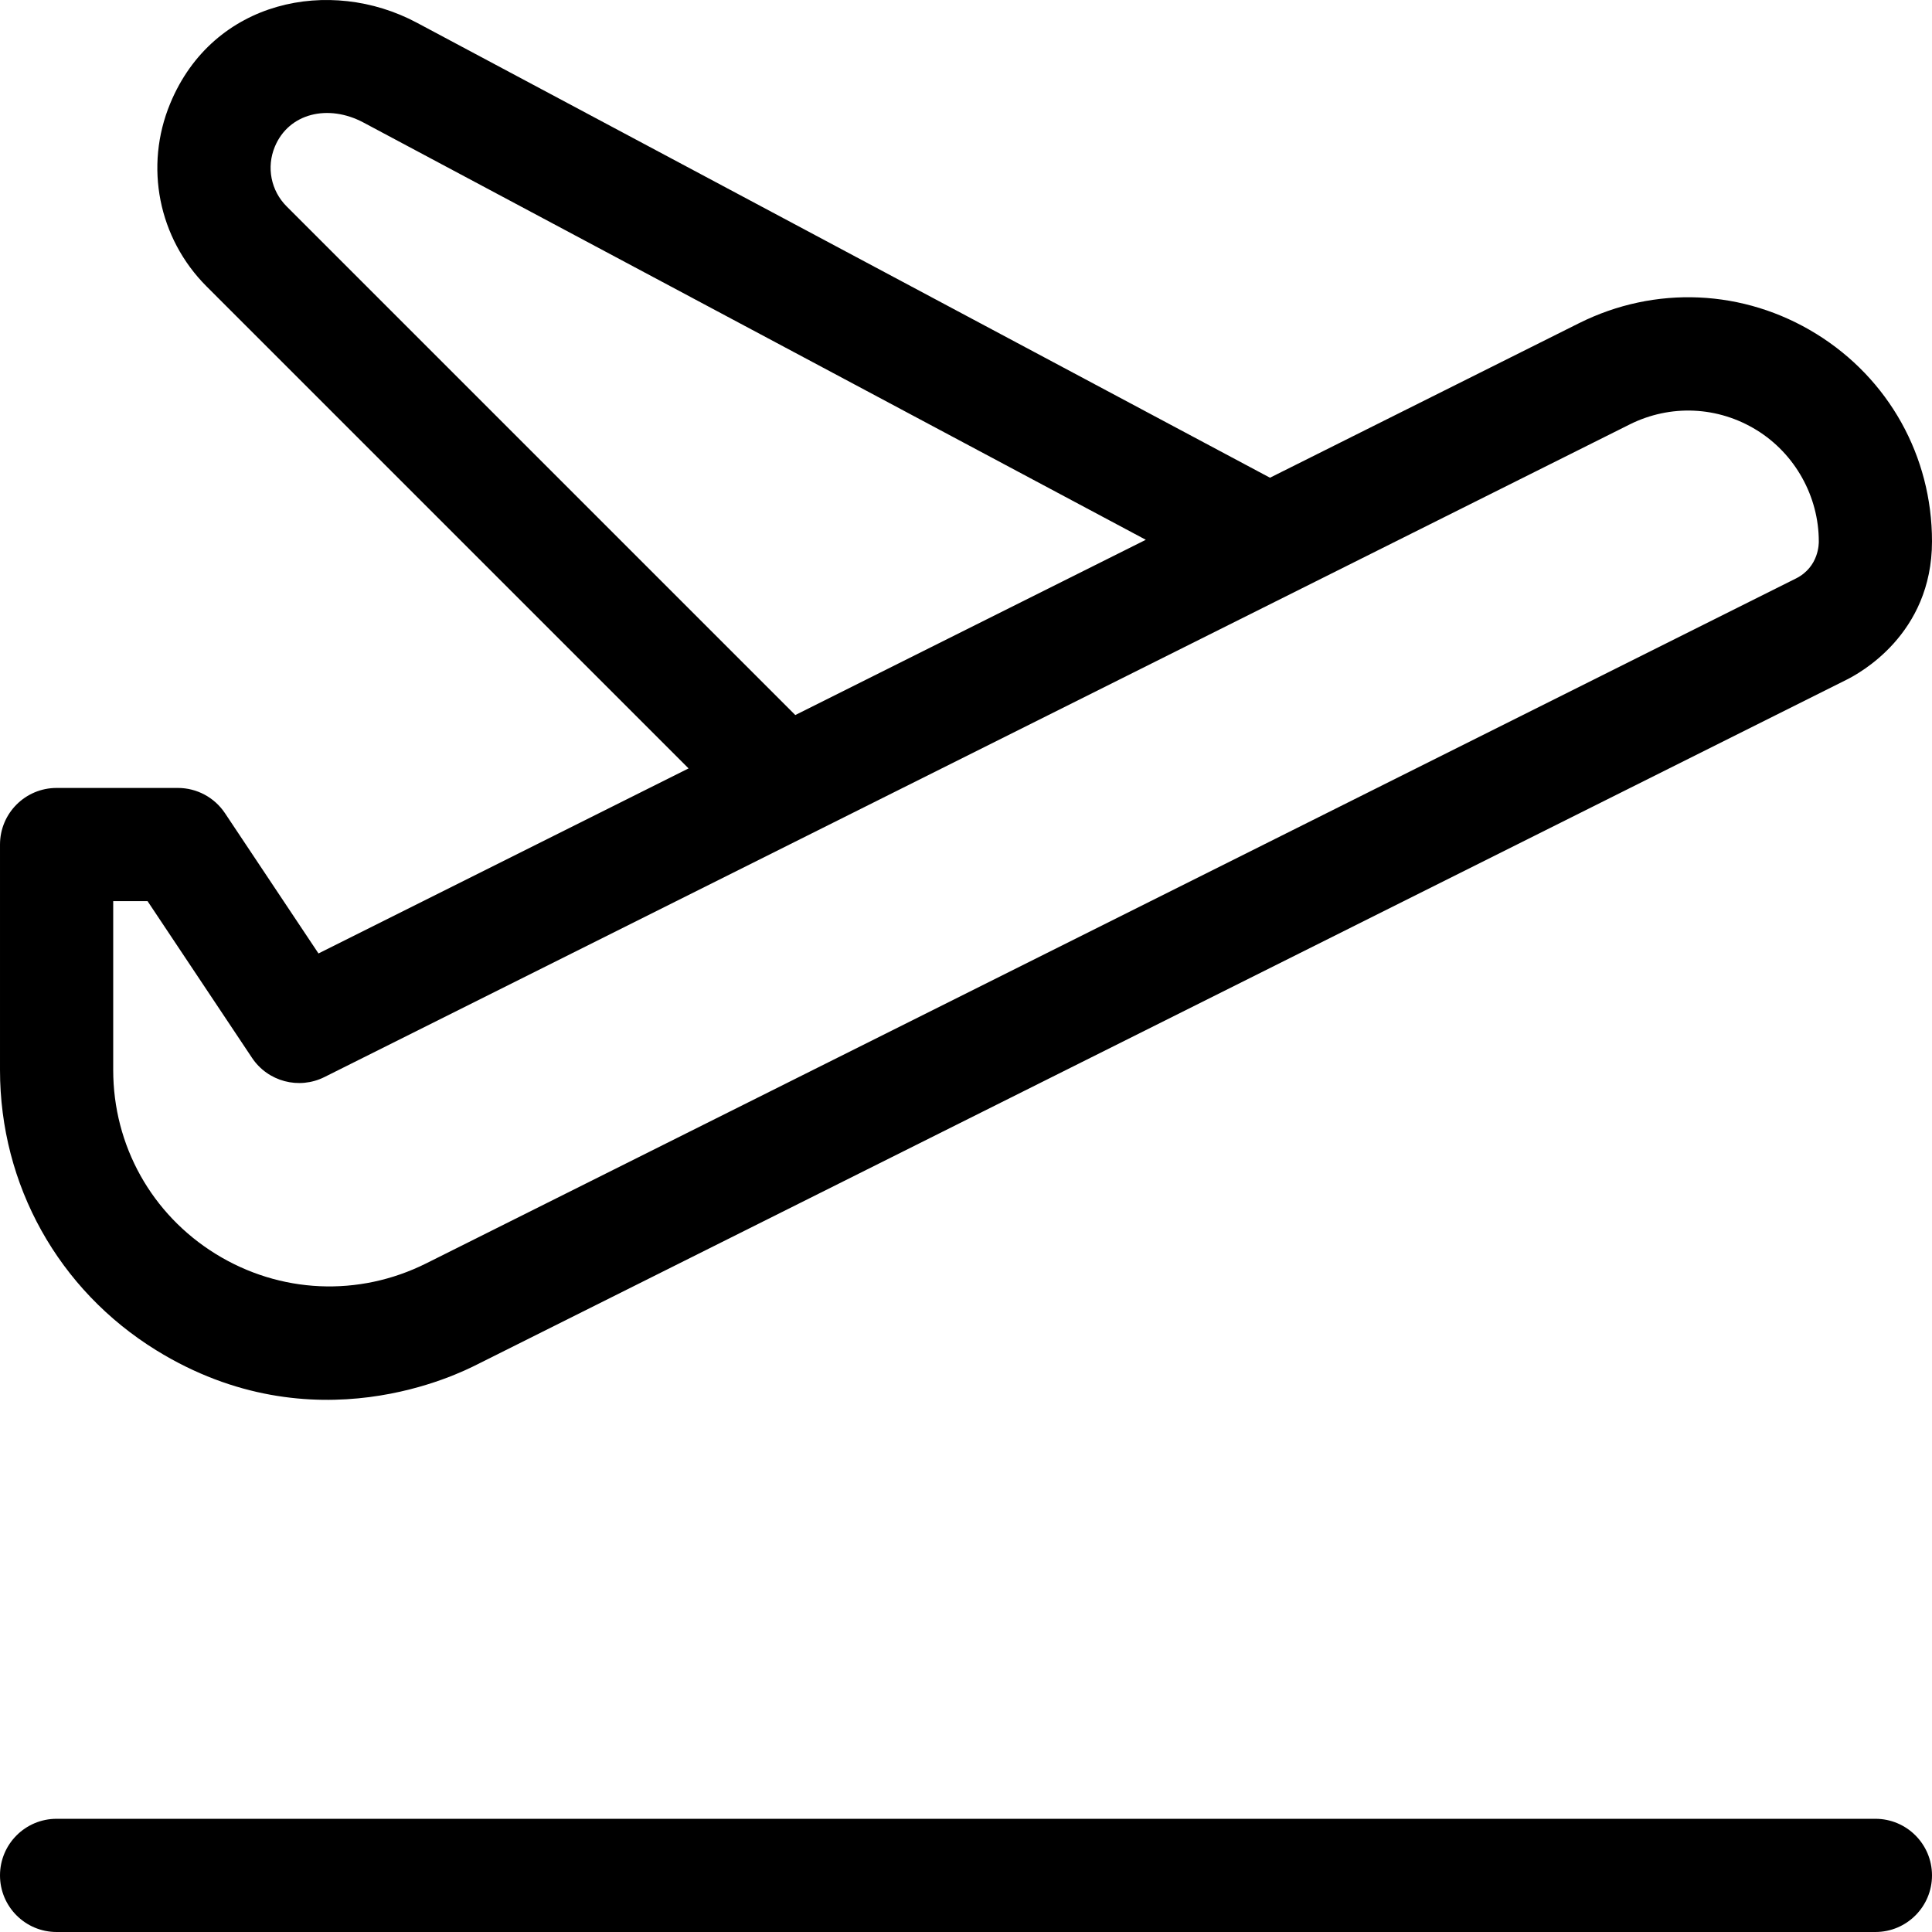
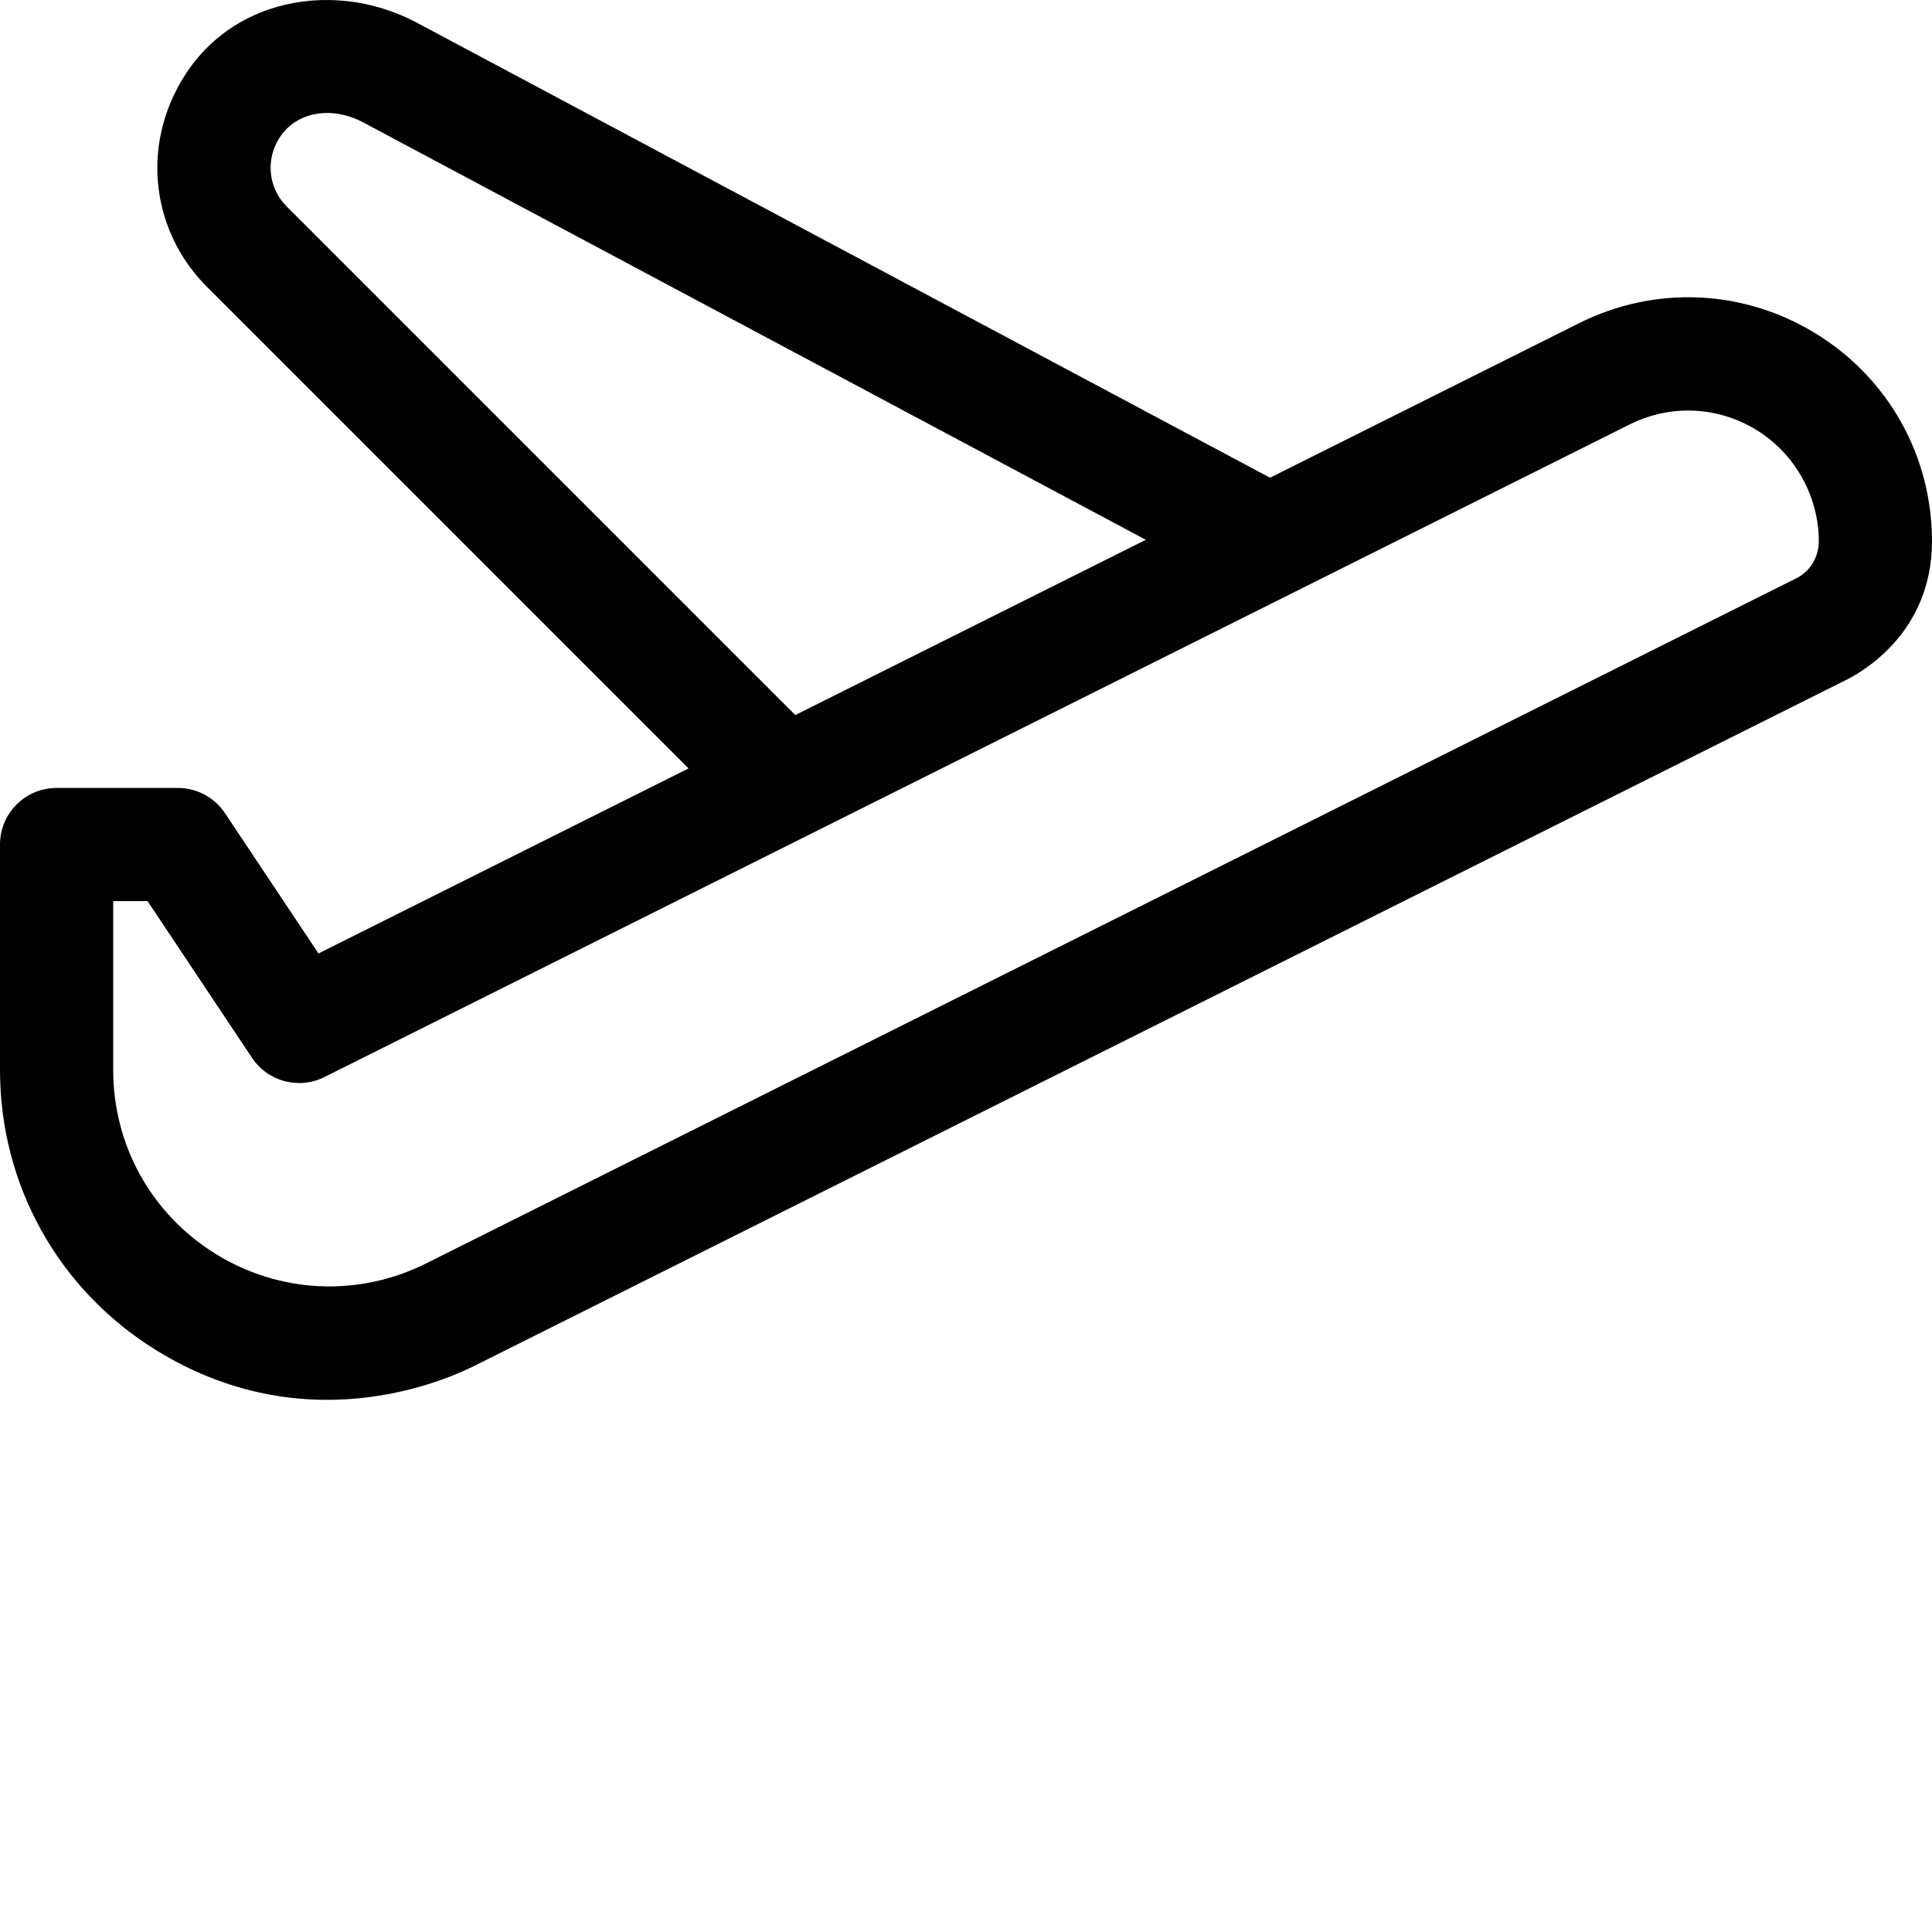
<svg xmlns="http://www.w3.org/2000/svg" id="Layer_1" enable-background="new 0 0 512 512" height="40" viewBox="0 0 512 512" width="40">
  <g>
    <path d="m481.34 88.483c-19.196-11.863-42.709-12.919-62.897-2.826l-81.889 40.943-226.135-120.608c-22.938-12.22-53.926-6.073-65.308 21.421-6.92 16.686-3.136 35.724 9.643 48.503l127.722 127.722-98.074 49.038-24.788-37.182c-2.782-4.173-7.466-6.68-12.481-6.68h-32.133c-8.284 0-15 6.716-15 15v59.752c0 30.477 15.476 58.238 41.405 74.267 41.786 25.804 80.512 6.029 84.938 3.818l362.993-181.505c3.193-1.596 22.664-11.929 22.664-36.672 0-22.569-11.462-43.126-30.66-54.991zm-405.372-33.78c-4.164-4.164-5.398-10.364-3.142-15.806 3.695-8.926 14.164-11.395 23.481-6.432l207.345 110.586-92.891 46.445zm399.951 98.612-362.989 181.502c-17.895 8.94-38.74 8.001-55.757-2.506-17.015-10.518-27.173-28.741-27.173-48.745v-44.752h9.105l27.68 41.521c4.196 6.296 12.424 8.478 19.189 5.096l345.883-172.94c10.822-5.41 23.424-4.845 33.71 1.512 10.137 6.263 16.433 17.556 16.433 29.471 0 .429.116 6.741-6.081 9.841z" />
-     <path d="m497 482h-482c-8.284 0-15 6.716-15 15s6.716 15 15 15h482c8.284 0 15-6.716 15-15s-6.716-15-15-15z" />
  </g>
</svg>